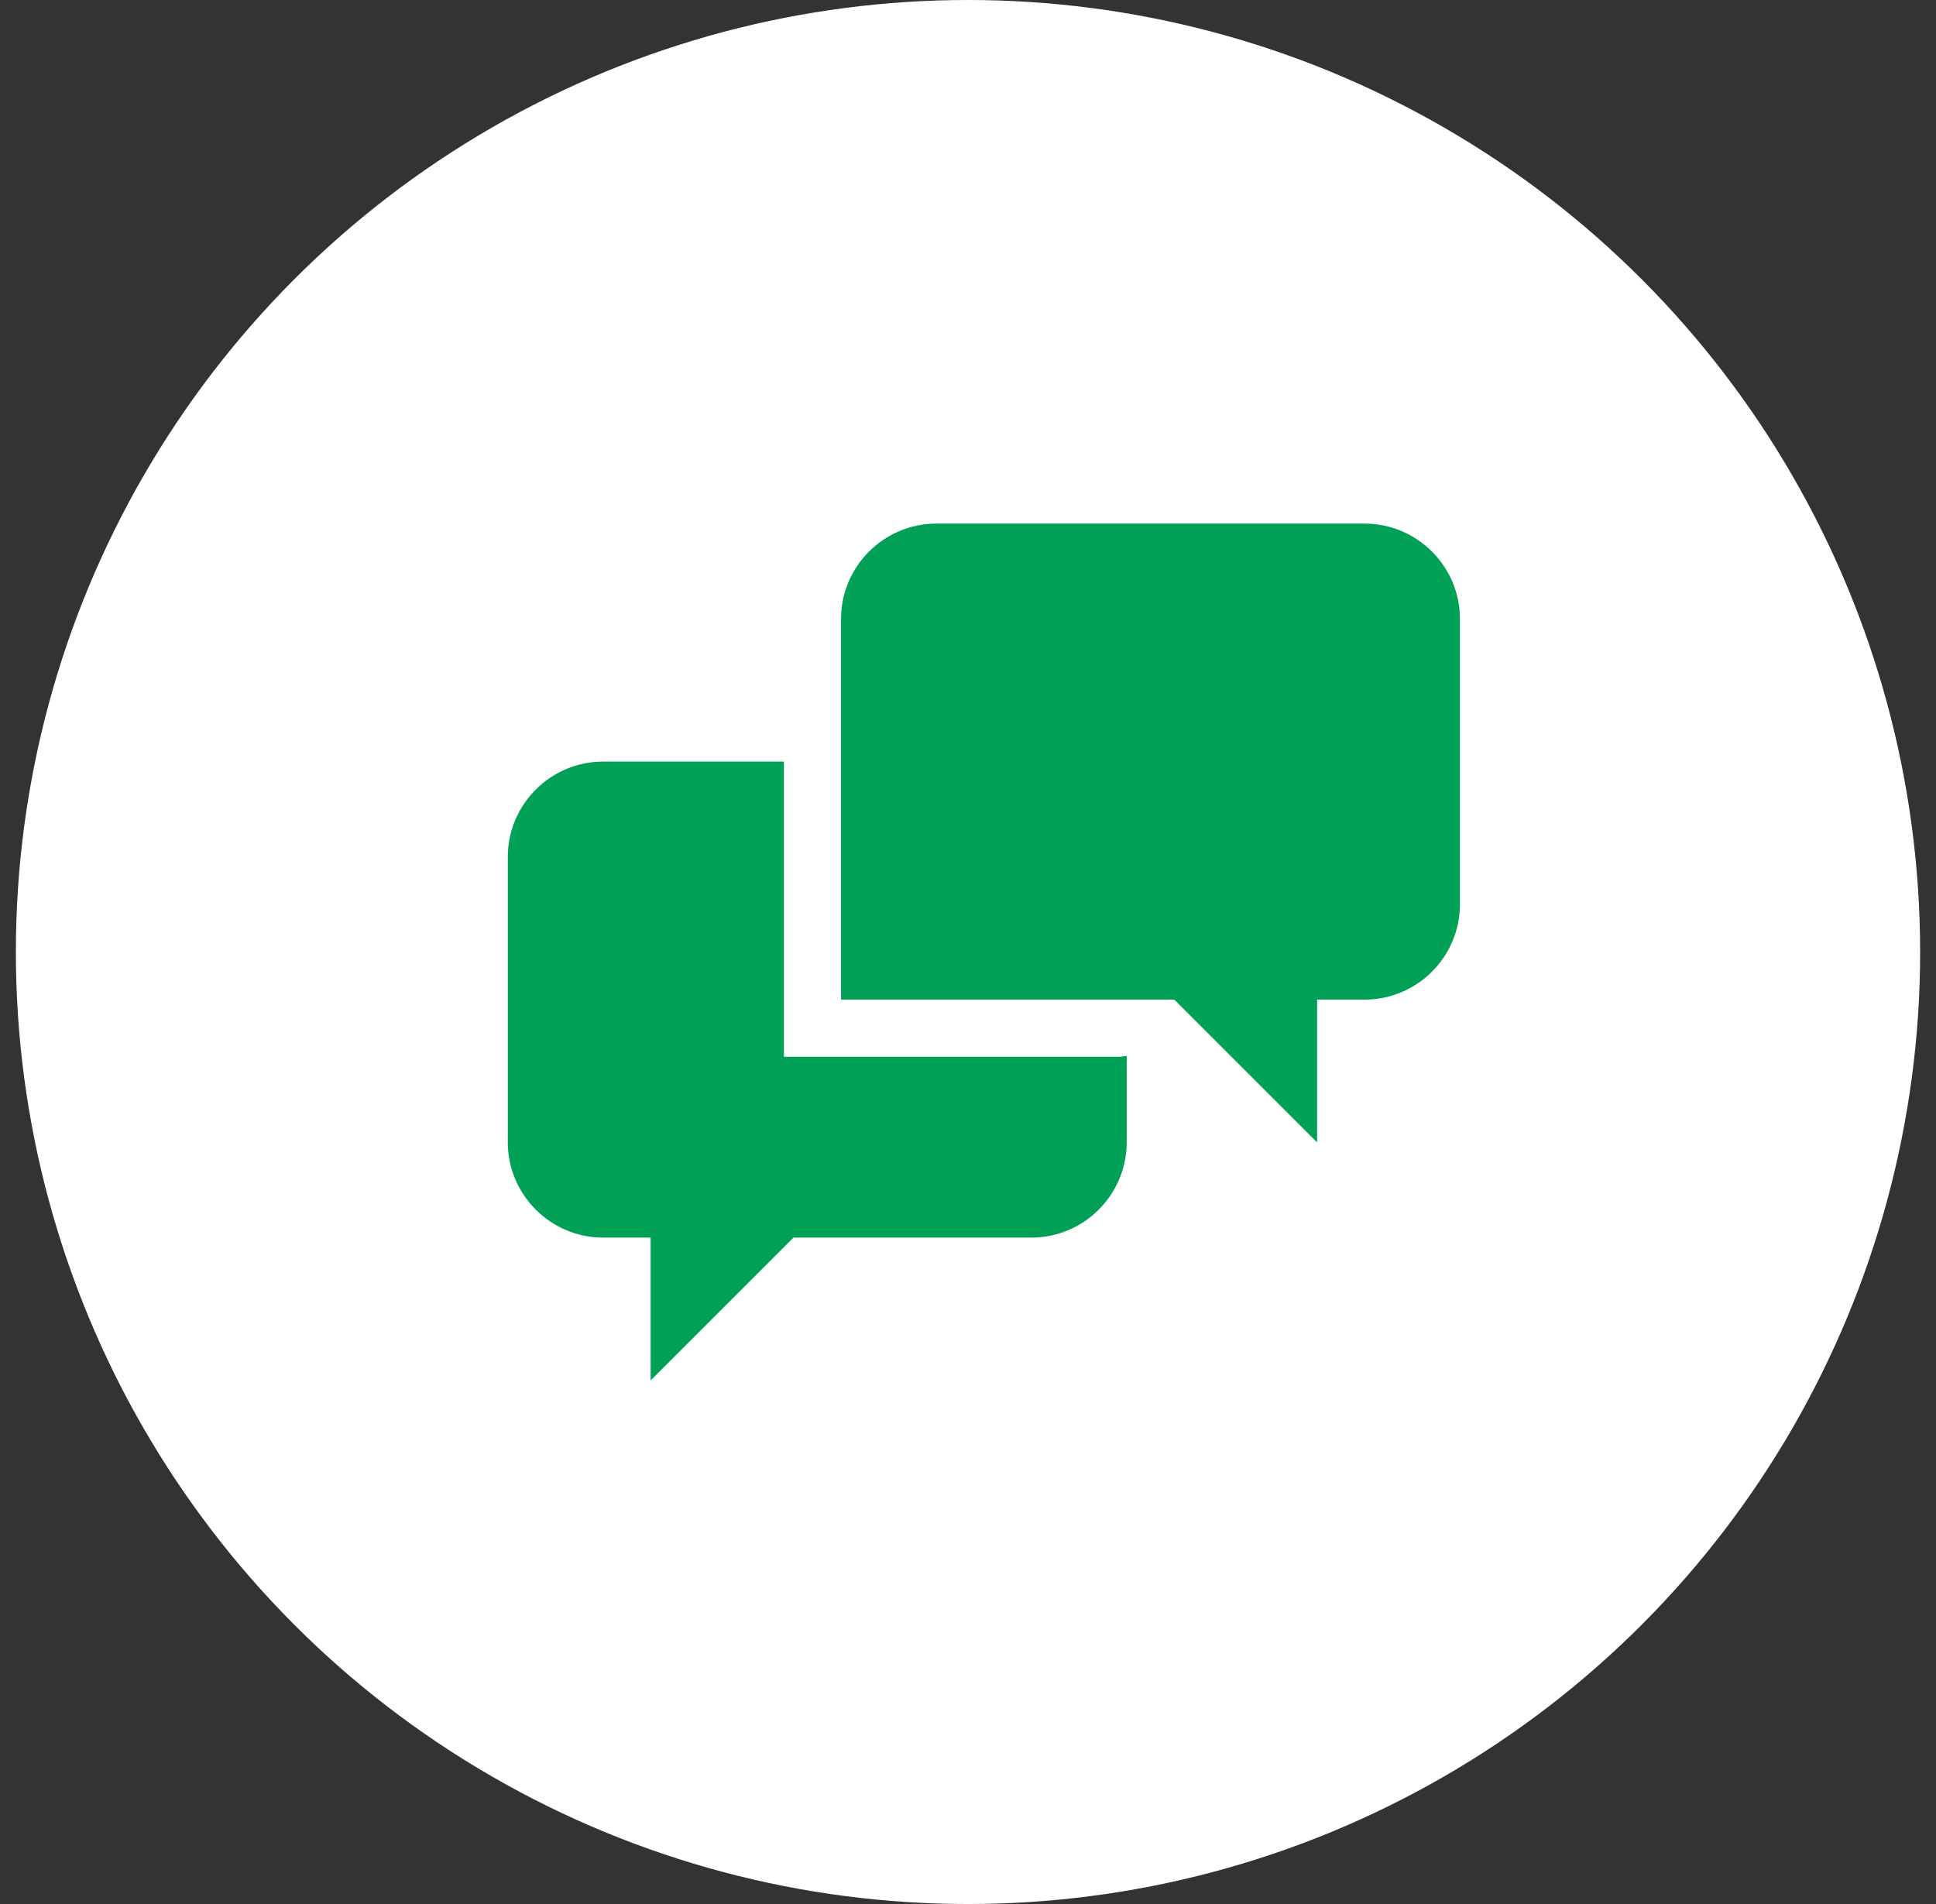
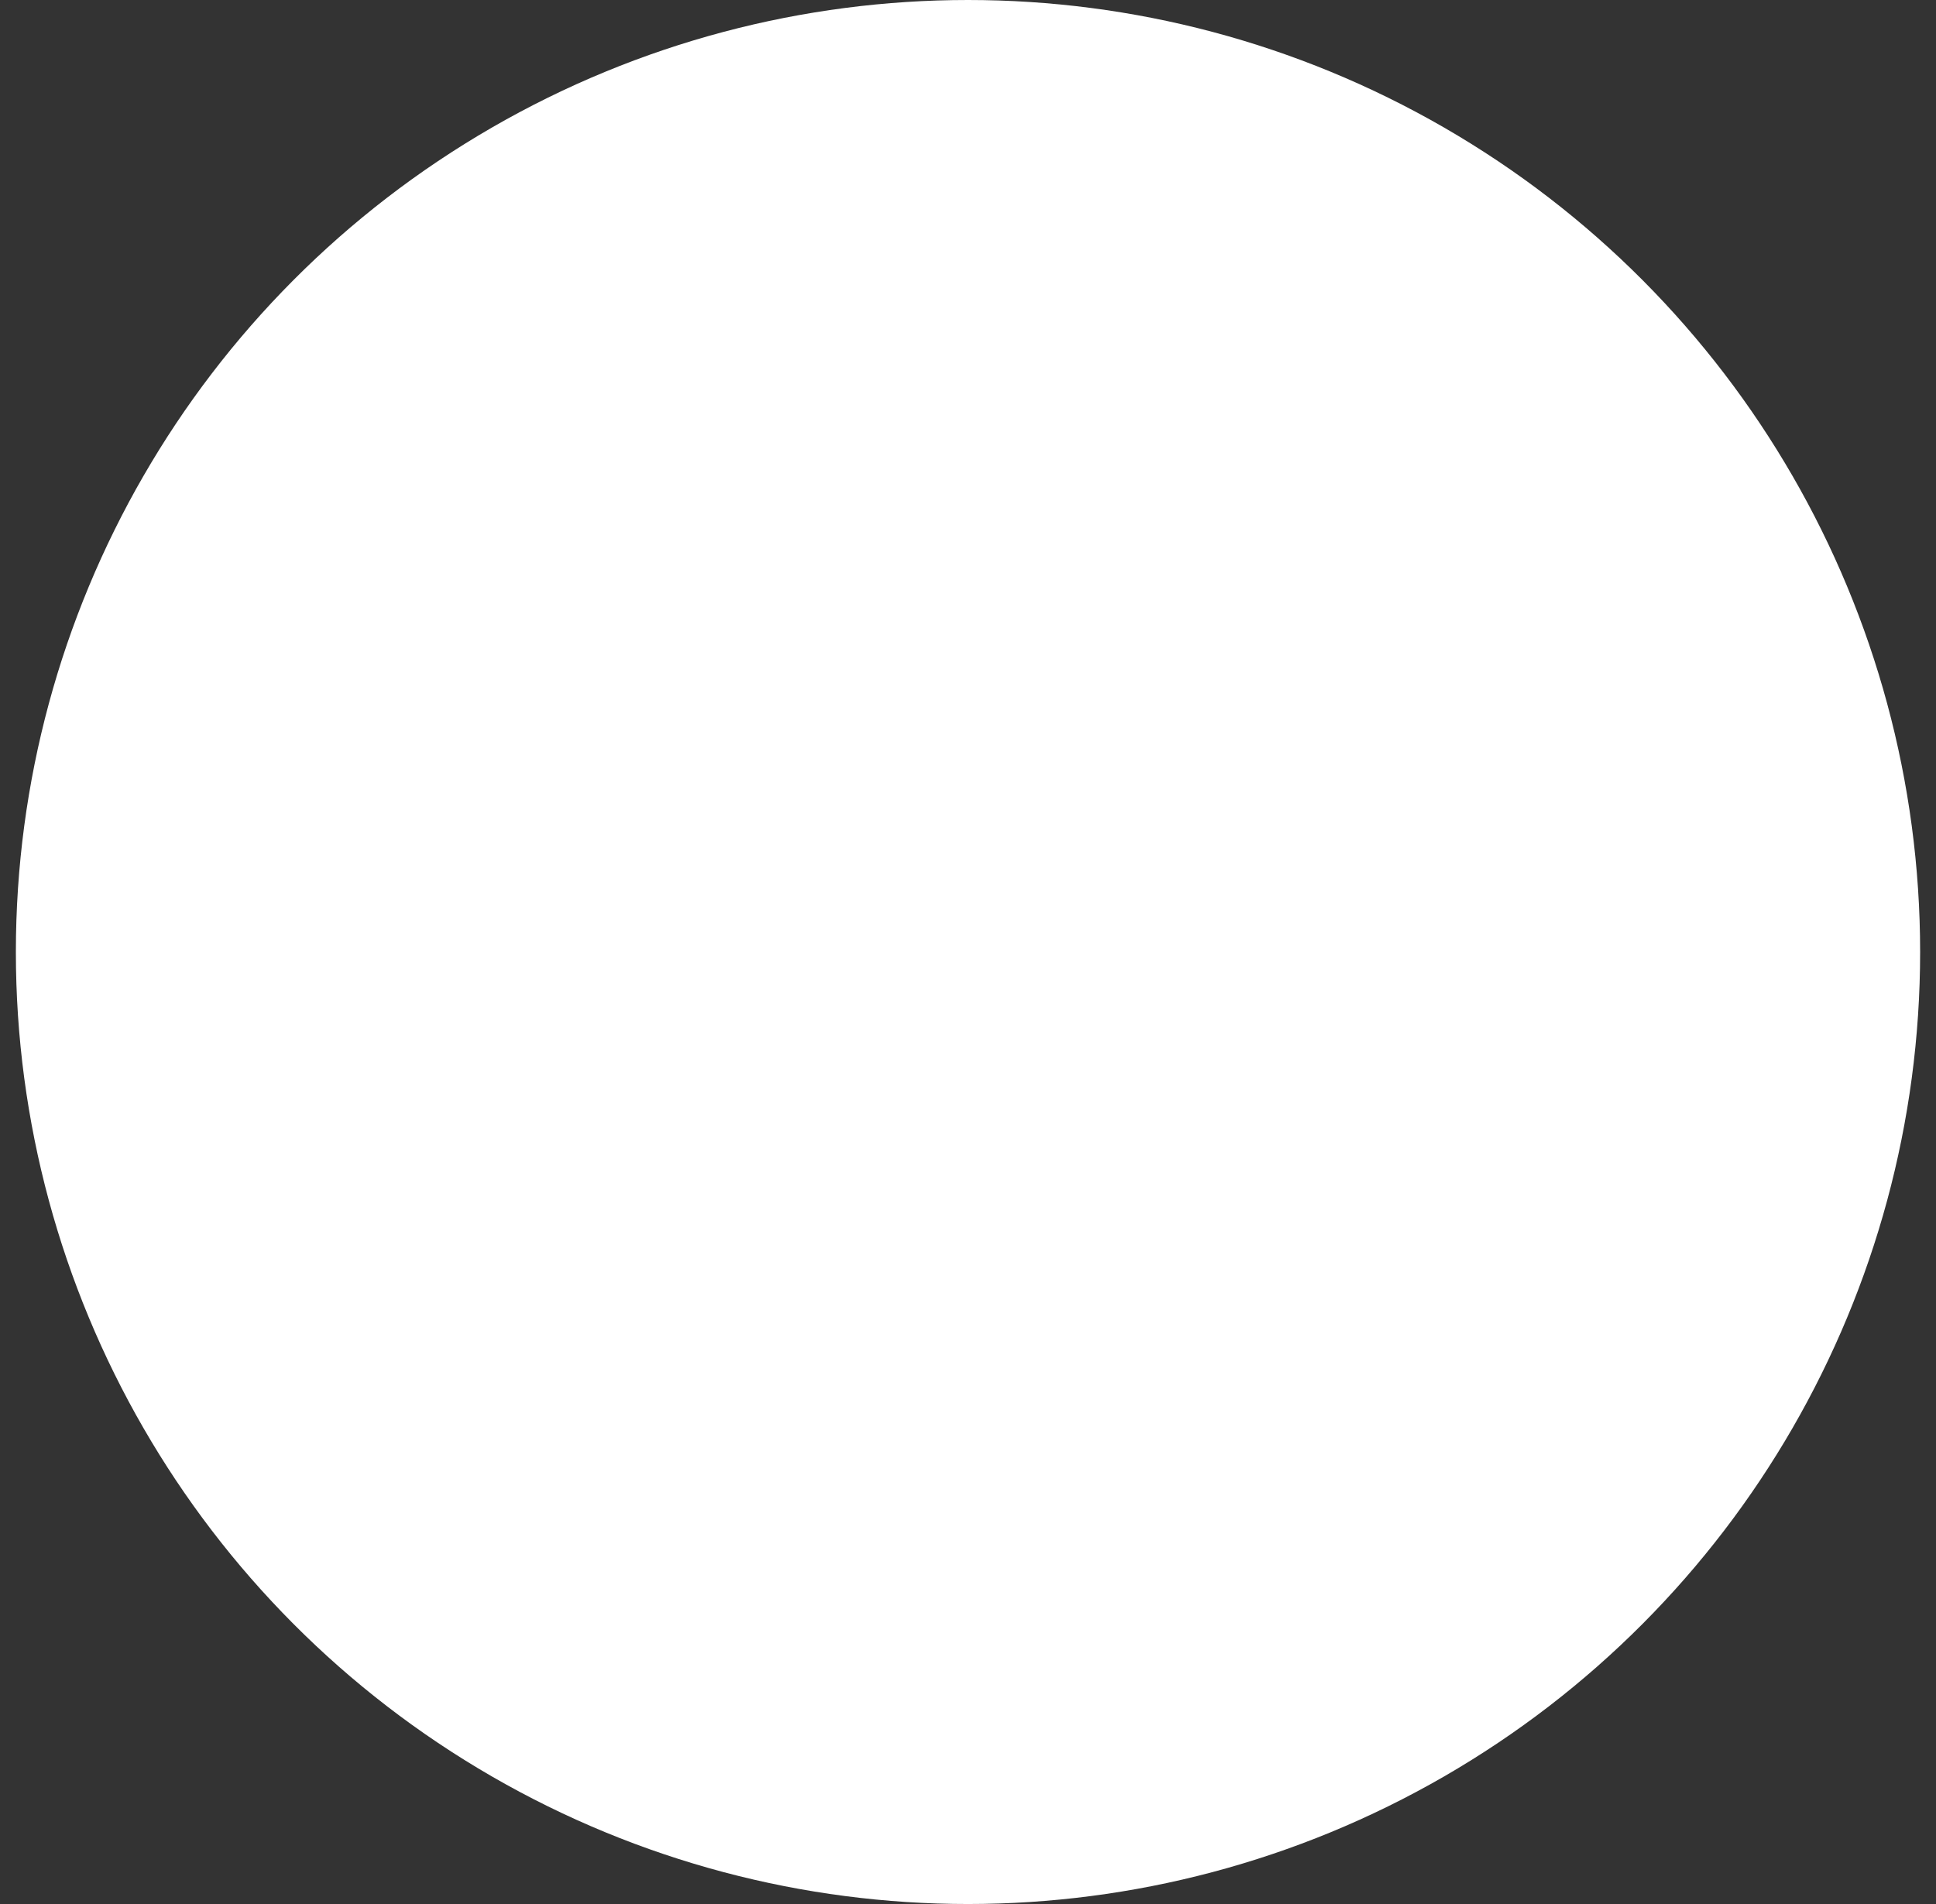
<svg xmlns="http://www.w3.org/2000/svg" width="61" height="60" viewBox="0 0 61 60" fill="none">
  <rect x="0" y="0" width="61" height="60" fill="#333333" stroke="none" />
  <circle cx="30.5" cy="30" r="30" fill="white" />
-   <path d="M24.7 33.3V24H19C17.35 24 16 25.35 16 27V36C16 37.65 17.35 39 19 39H20.5V43.5L25 39H32.5C34.15 39 35.5 37.65 35.5 36V33.27C35.401 33.291 35.301 33.302 35.2 33.301H24.7V33.3ZM43 16.5H29.5C27.85 16.5 26.5 17.85 26.5 19.5V31.5H37L41.5 36V31.5H43C44.65 31.5 46 30.151 46 28.5V19.5C46 17.85 44.65 16.5 43 16.5Z" fill="#00A056" />
</svg>